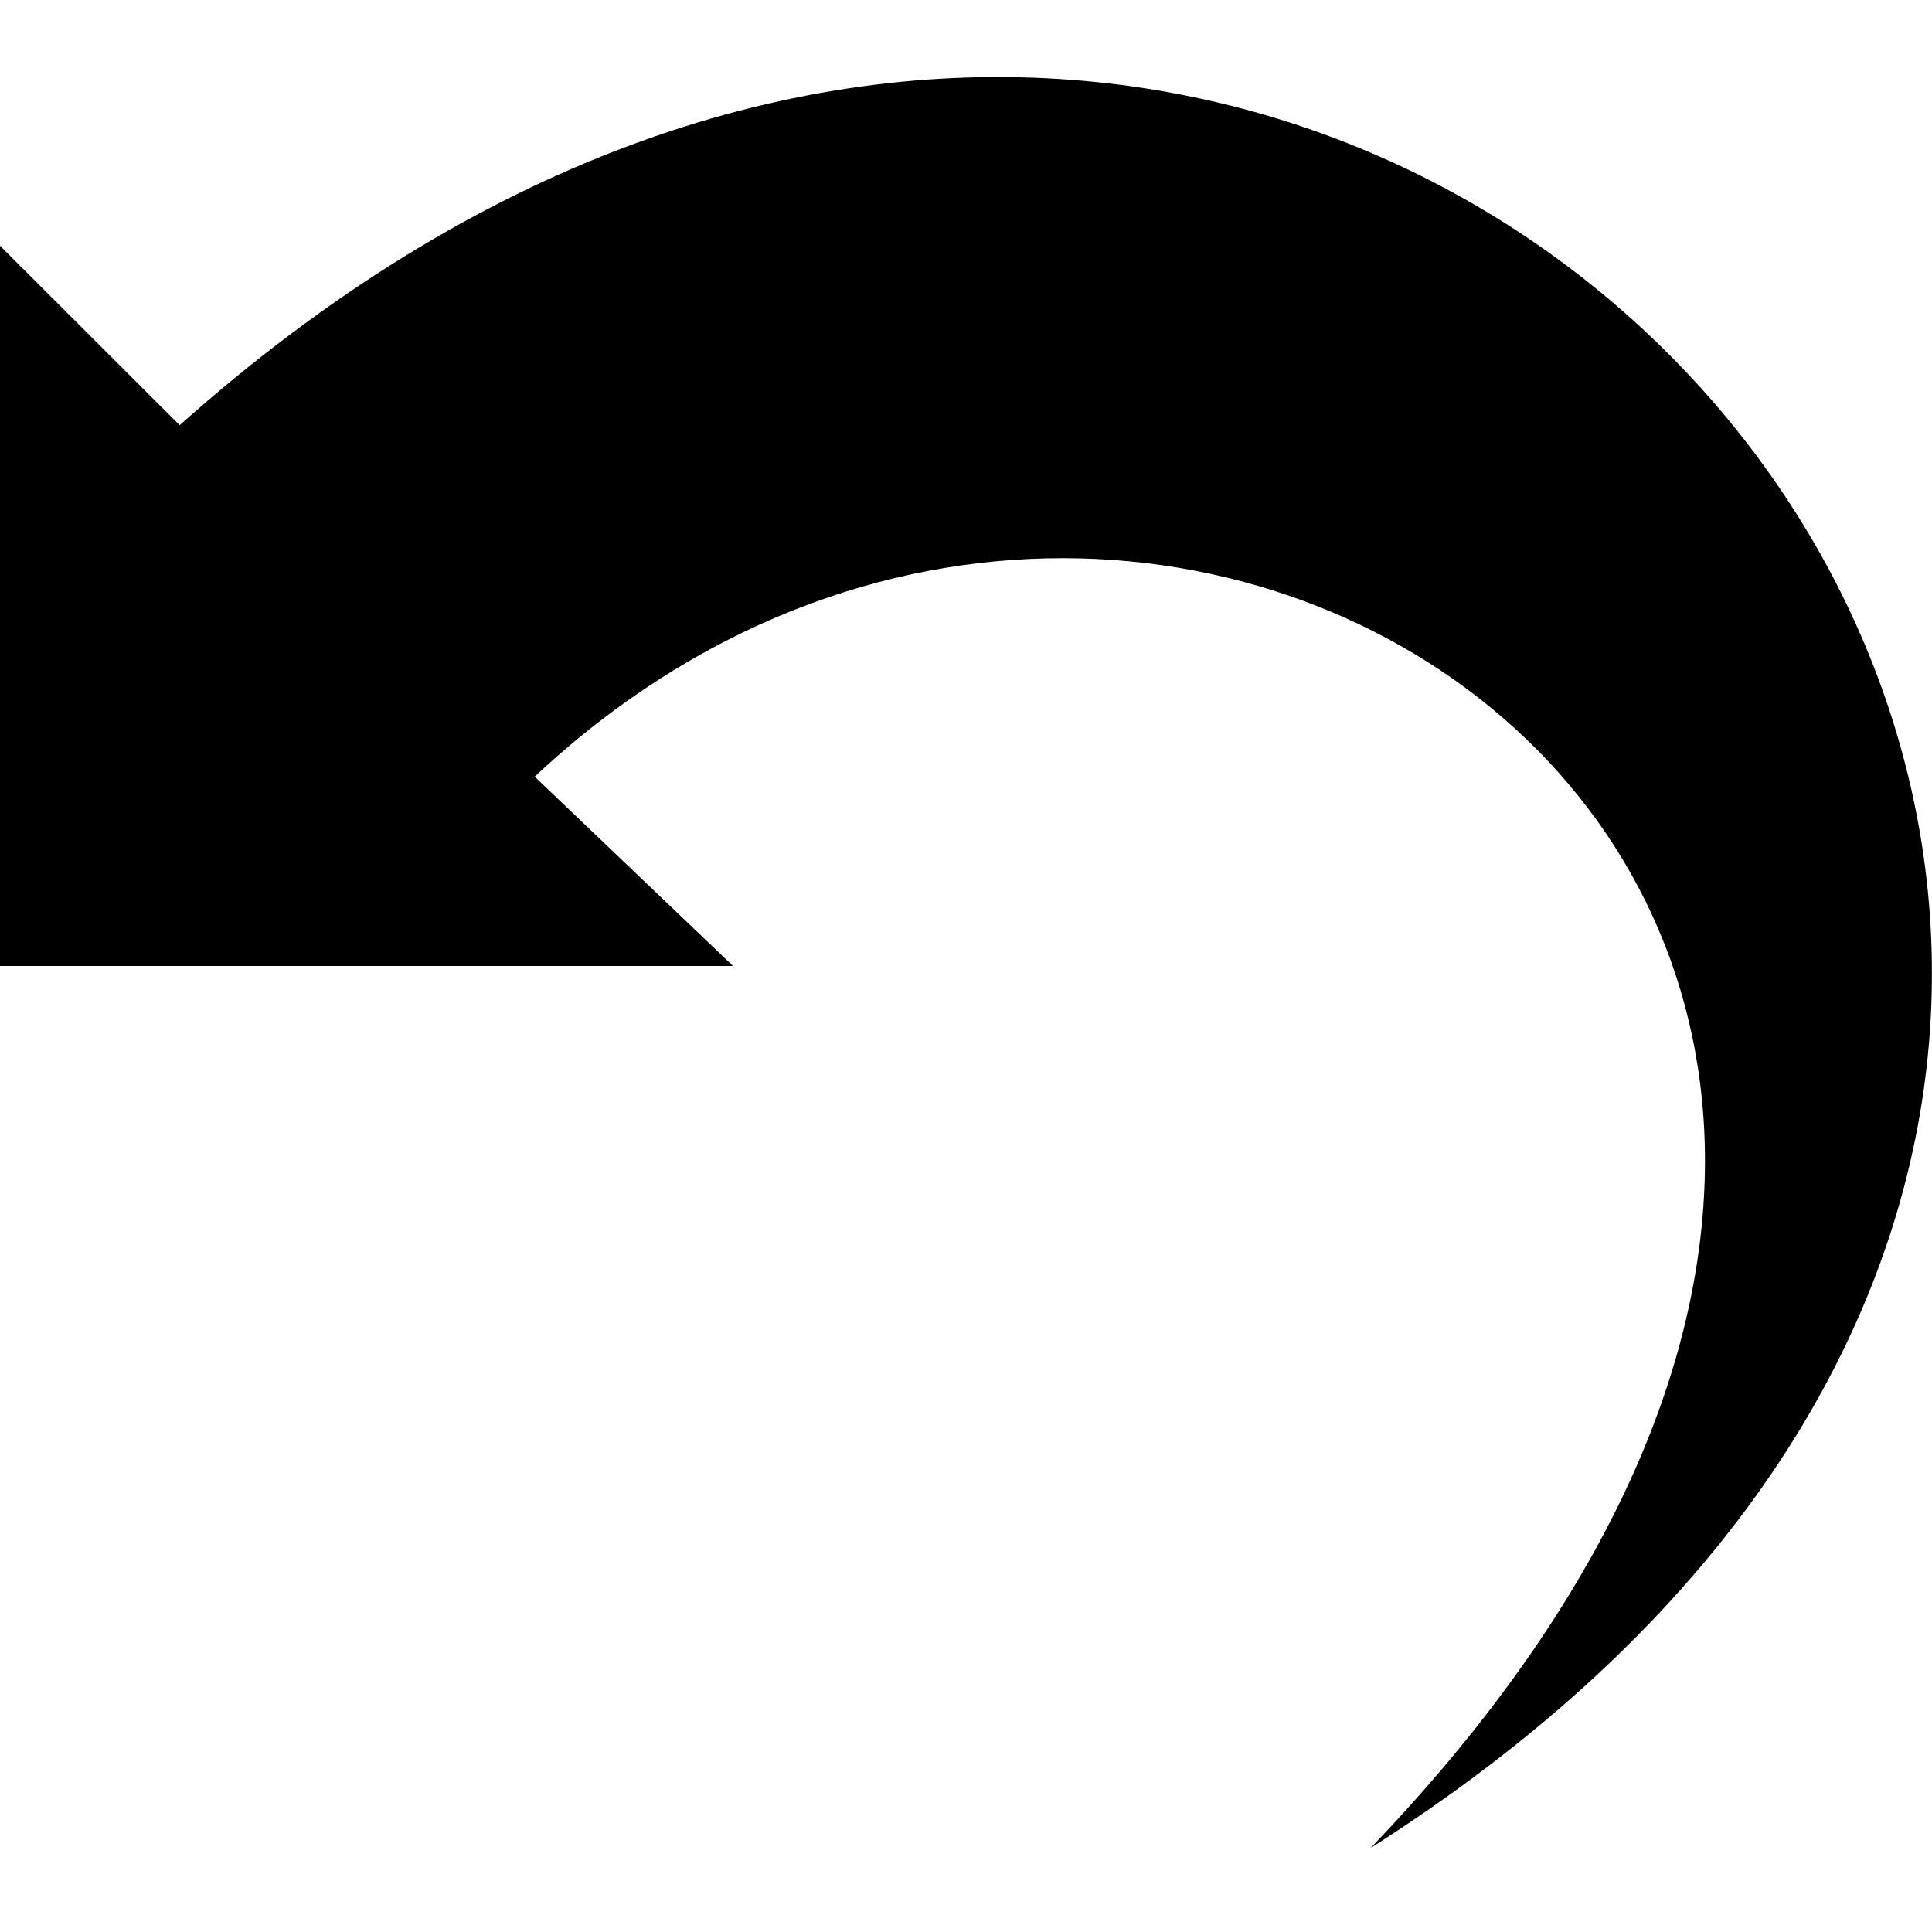
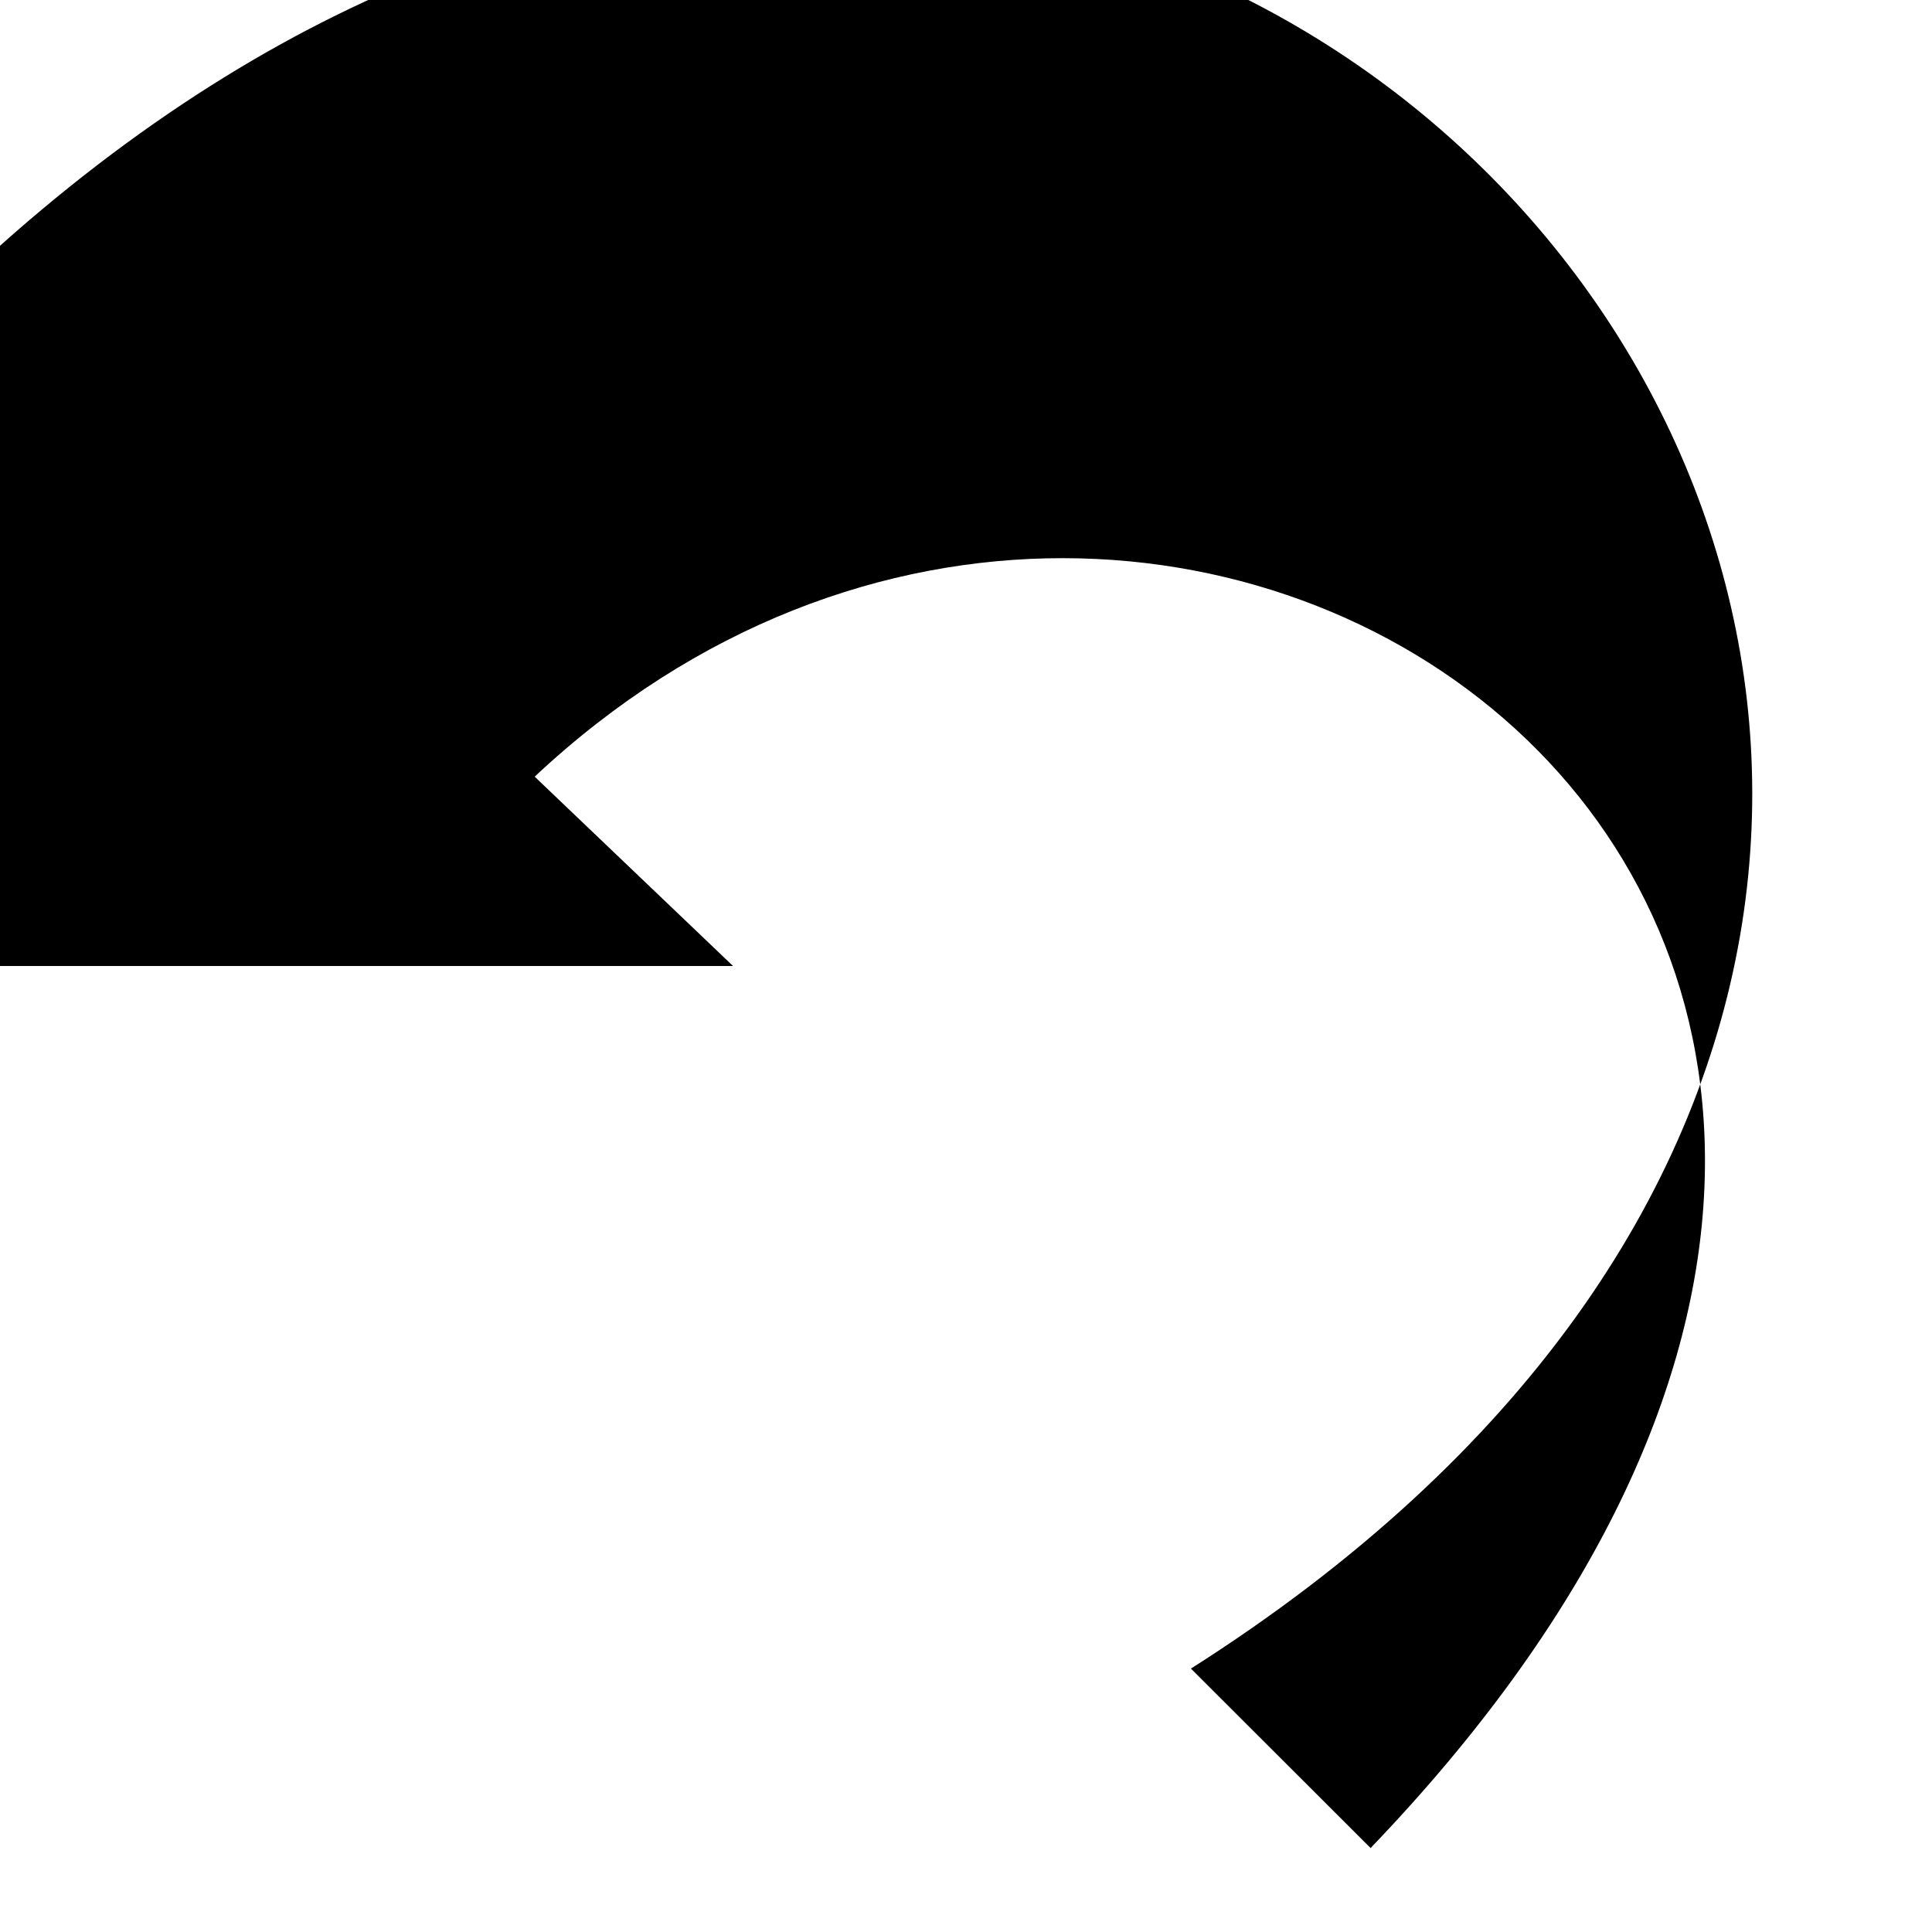
<svg xmlns="http://www.w3.org/2000/svg" height="24" viewBox="0 0 24 24" width="24">
-   <path d="m17.026 22.957c10.957-11.421-2.326-20.865-10.384-13.309l2.464 2.352h-9.106v-8.947l2.232 2.229c14.794-13.203 31.51 7.051 14.794 17.675z" />
+   <path d="m17.026 22.957c10.957-11.421-2.326-20.865-10.384-13.309l2.464 2.352h-9.106v-8.947c14.794-13.203 31.51 7.051 14.794 17.675z" />
</svg>